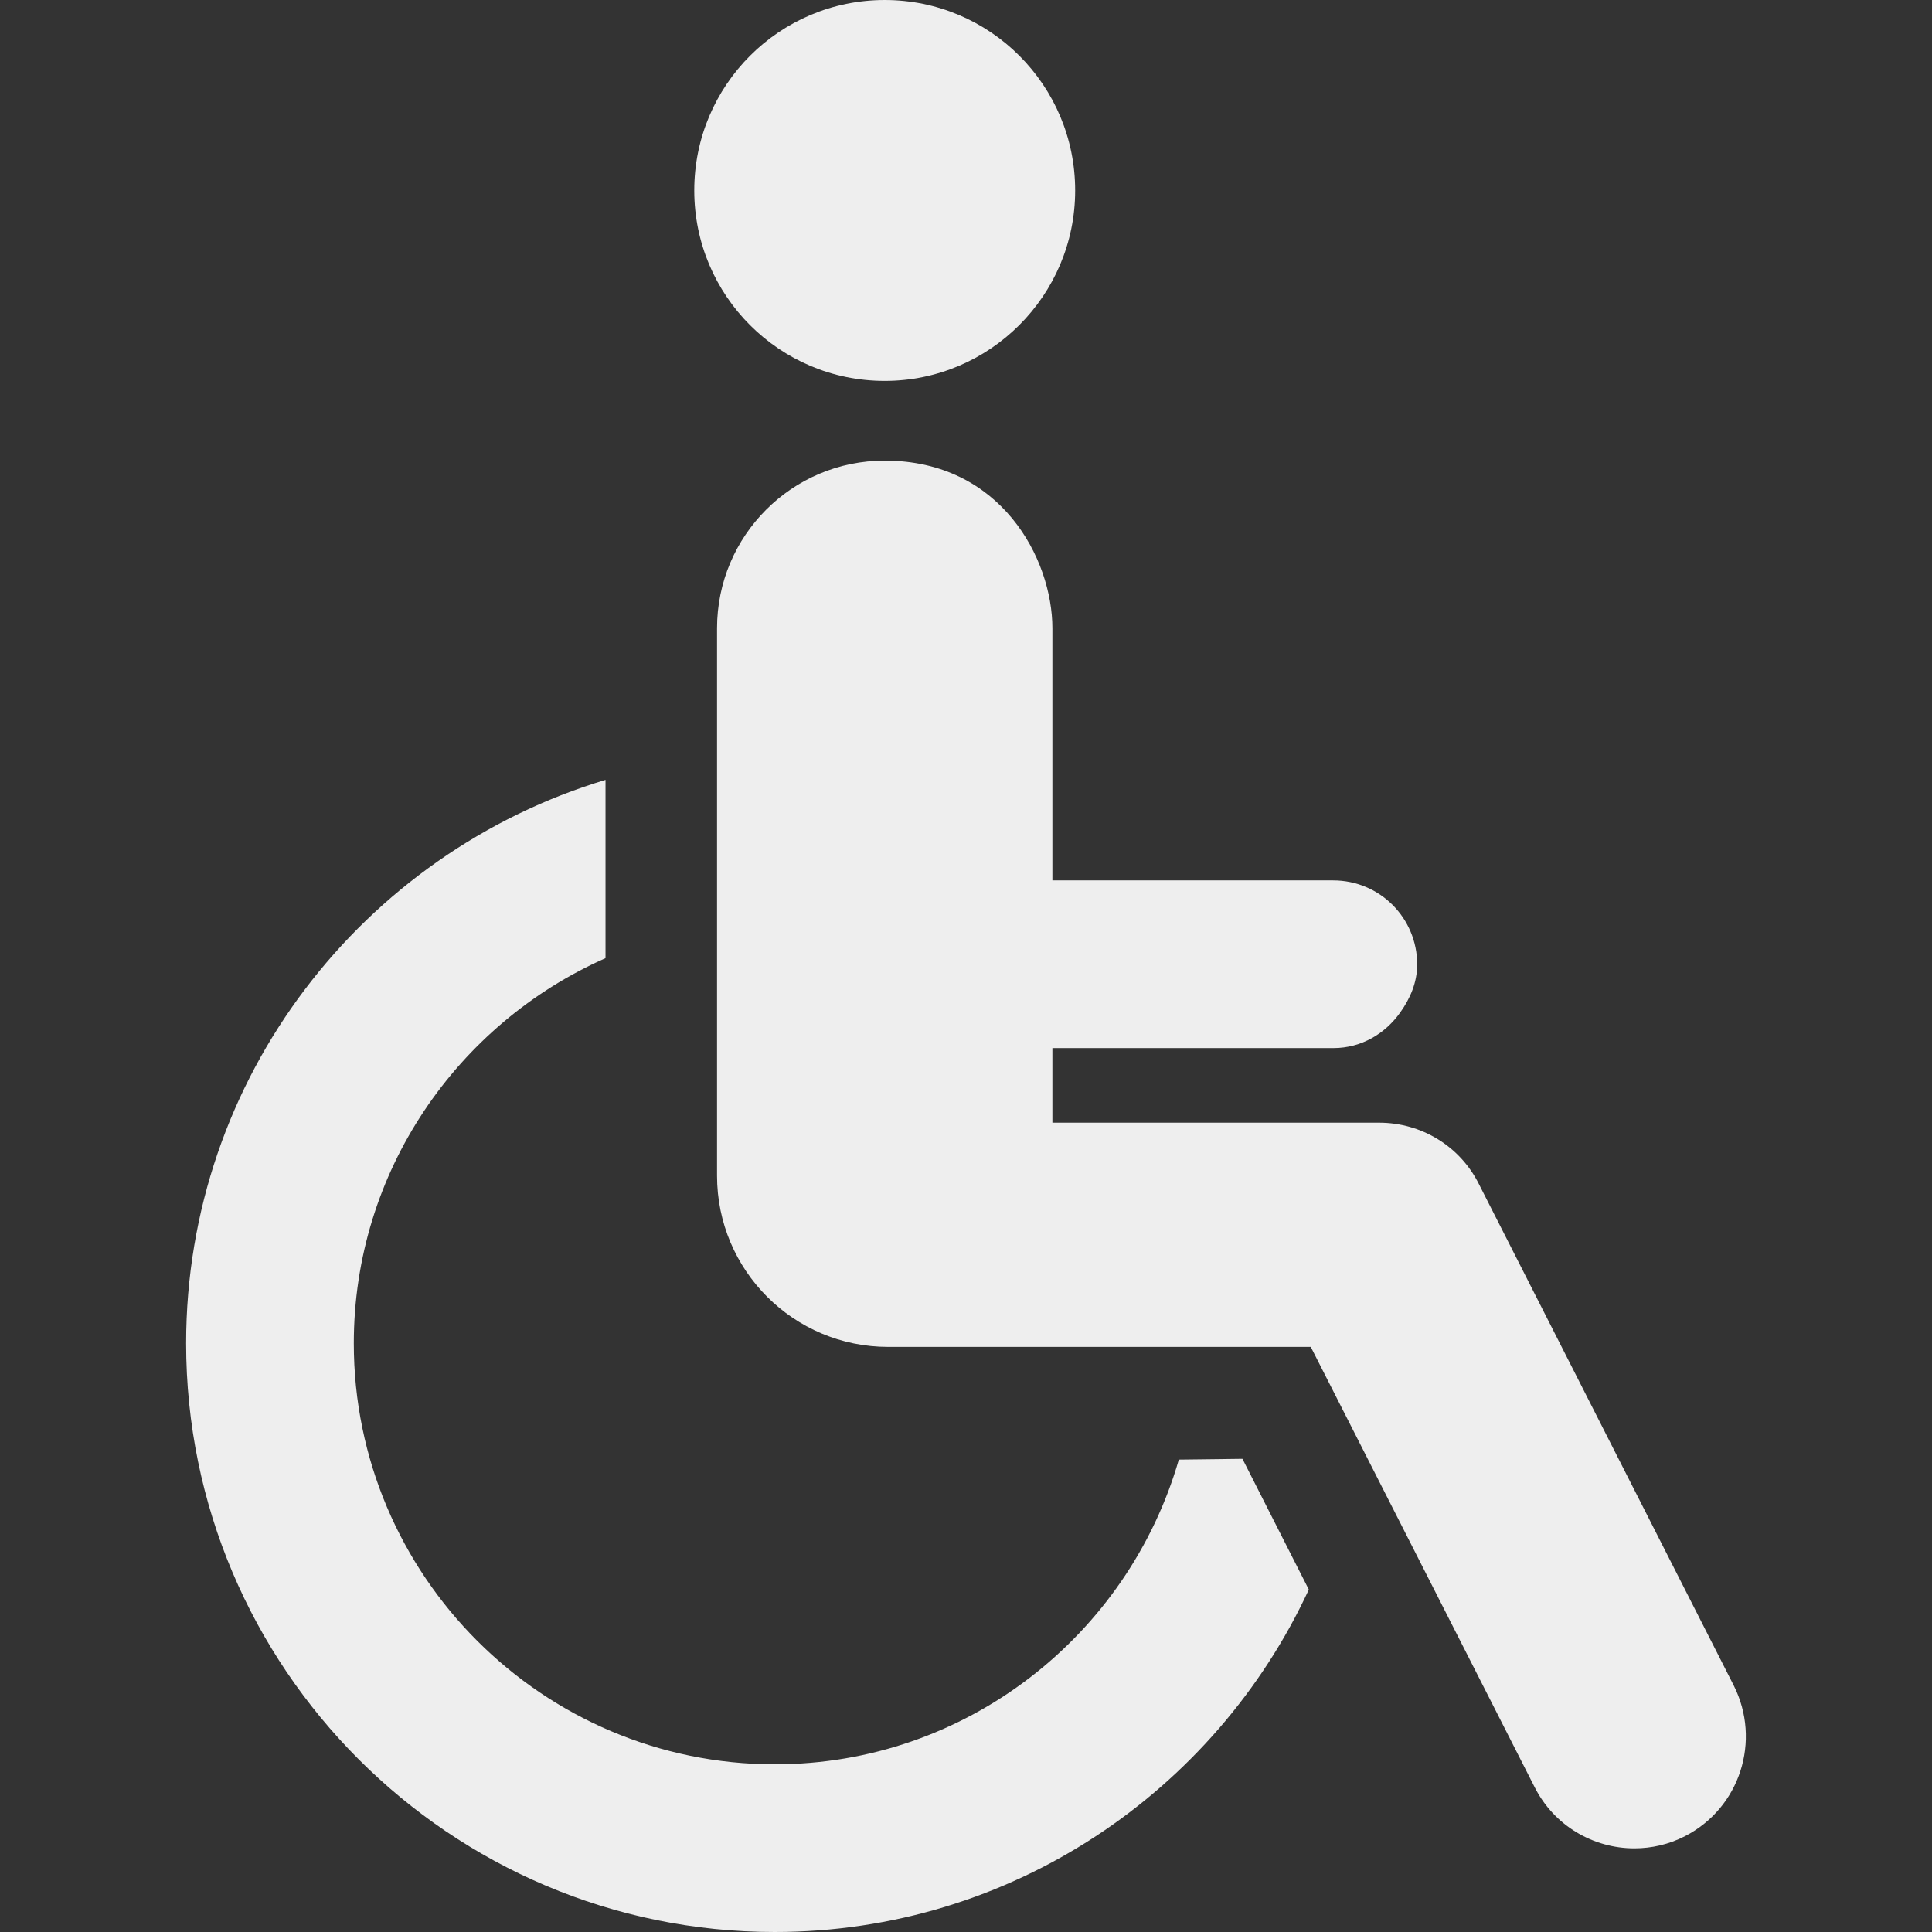
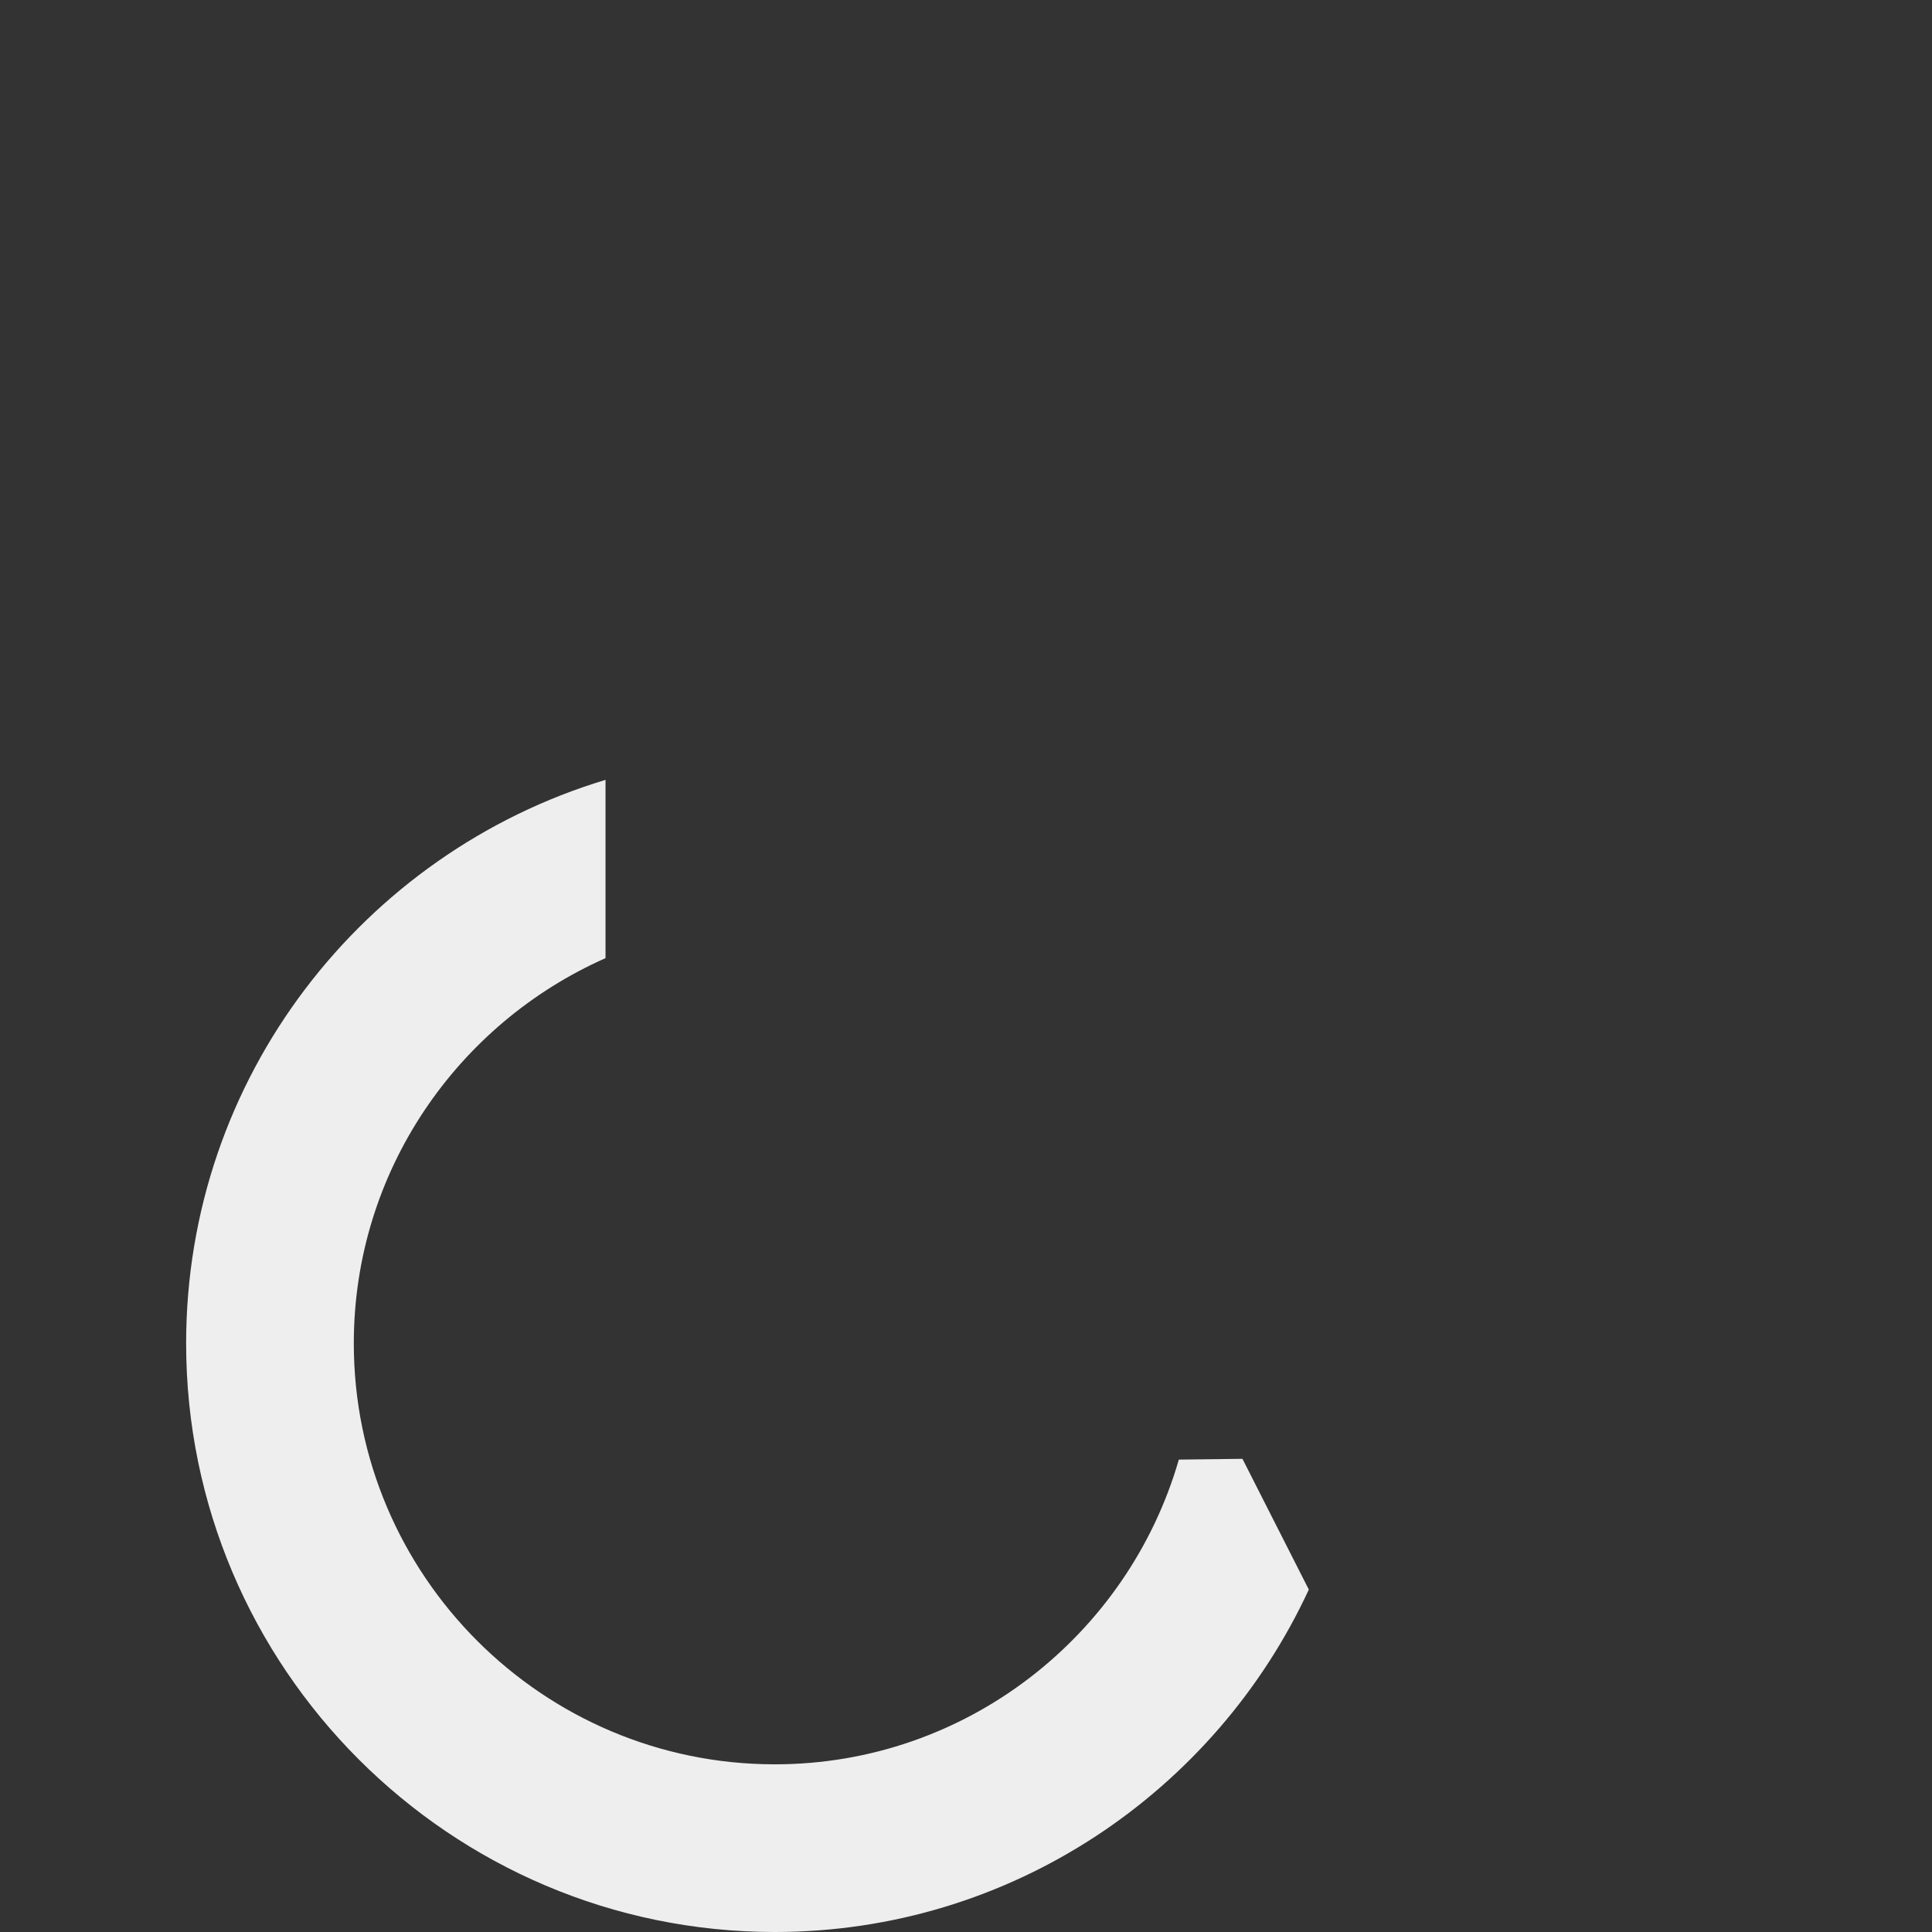
<svg xmlns="http://www.w3.org/2000/svg" version="1.1" id="Capa_1" x="0px" y="0px" viewBox="0 0 492 492" style="enable-background:new 0 0 492 492;" xml:space="preserve">
  <rect x="0" y="0" width="492" height="492" fill="#333333" stroke="none" />
  <style type="text/css">
	.st0{fill:#EEEEEE;}
</style>
  <g id="XMLID_28_">
-     <path id="XMLID_31_" class="st0" d="M225.3,97c26.7,0,48.5-21.7,48.5-48.5c0-26.8-21.7-48.5-48.5-48.5c-26.8,0-48.5,21.7-48.5,48.5   C176.8,75.3,198.5,97,225.3,97z" />
    <path id="XMLID_30_" class="st0" d="M300.2,371.7c-12.9,44.7-54.1,77.6-102.9,77.6c-59.1,0-107.2-48.1-107.2-107.2   c0-43.8,26.4-81.4,64.1-98.1v-45.4C92.5,217.2,47.4,274.4,47.4,342.1c0,82.6,67.2,149.9,149.9,149.9c60.2,0,112.2-35.8,136-87.2   l-16.9-33.3C311.6,371.6,306.1,371.6,300.2,371.7z" />
-     <path id="XMLID_29_" class="st0" d="M441.5,429.2l-64.9-127.7c-4.8-9.6-14.6-15.6-25.4-15.6H268v-19h71.6c7.1,0,13.2-3.7,17-9.1   c2.5-3.5,4.3-7.6,4.3-12.2c0-11.8-9.5-21.4-21.4-21.4h-43.1H268V160c0-17.7-13.1-42.7-42.7-42.7c-23.6,0-42.7,19.1-42.7,42.7v139.4   c0,24.1,19.5,43.6,43.6,43.6h78.3h29.3l57,112.1c5,9.9,15,15.6,25.4,15.6c4.4,0,8.8-1,12.9-3.1   C443.1,460.4,448.6,443.3,441.5,429.2z" />
  </g>
</svg>